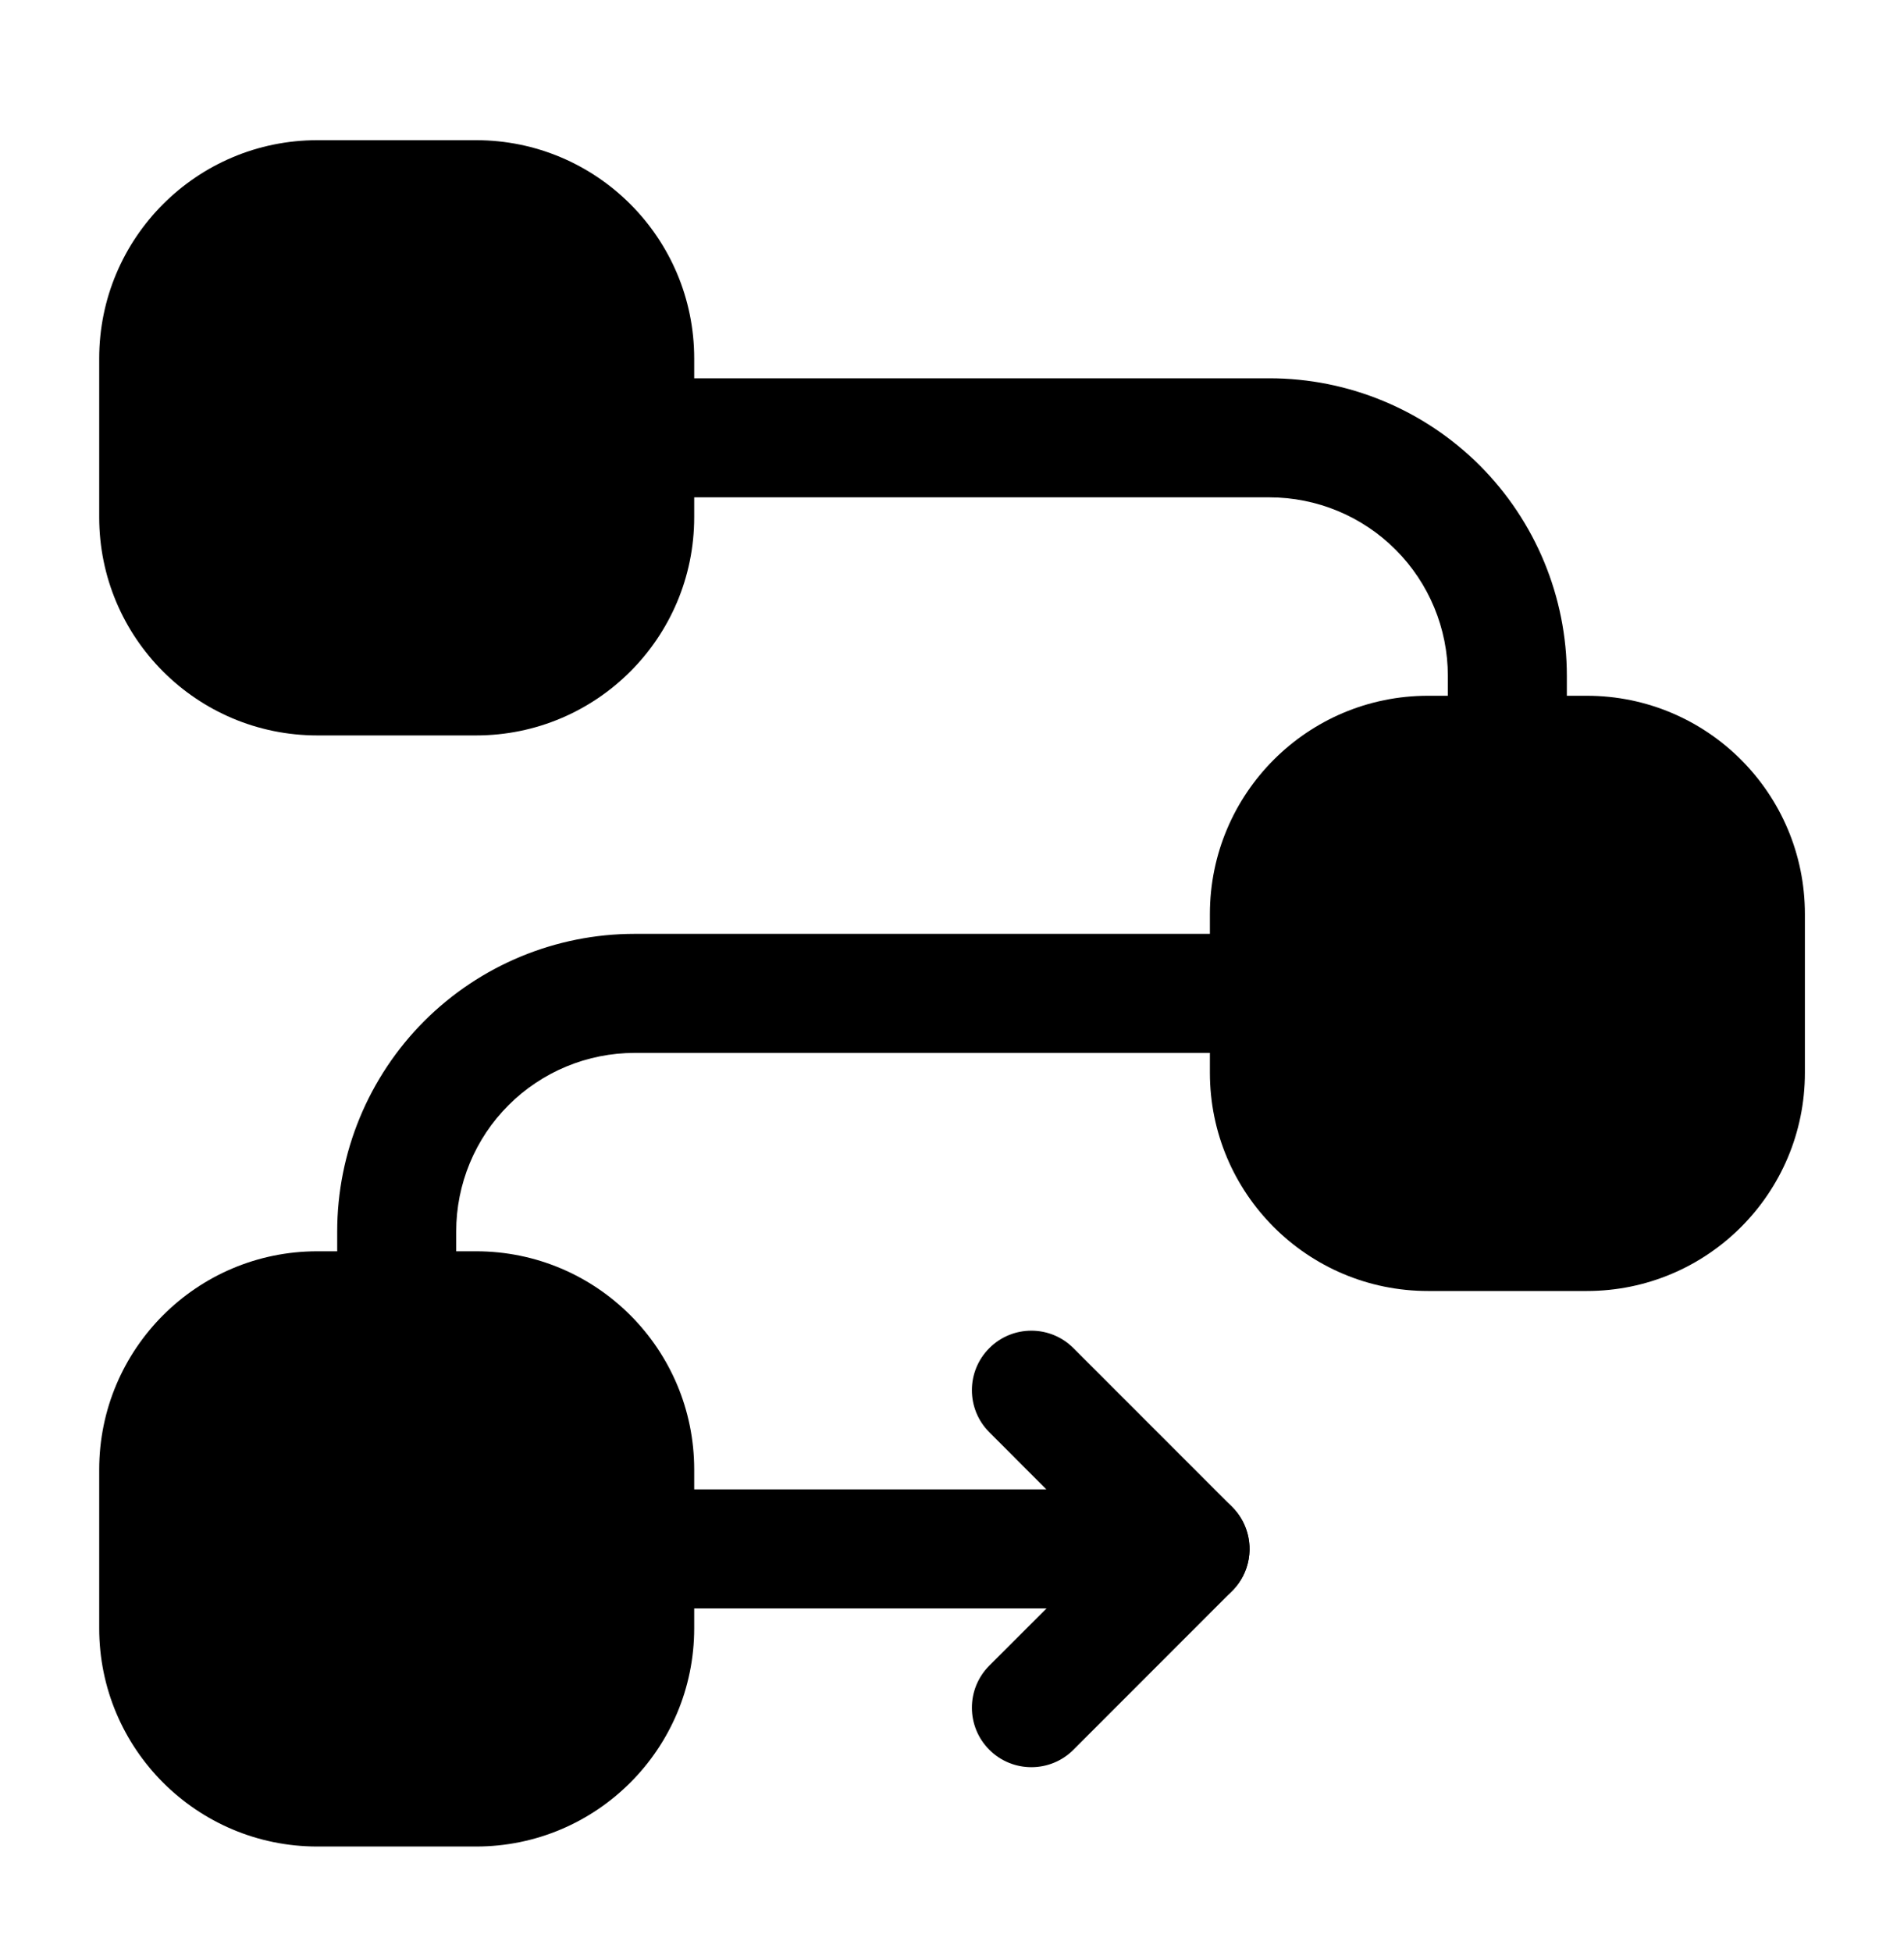
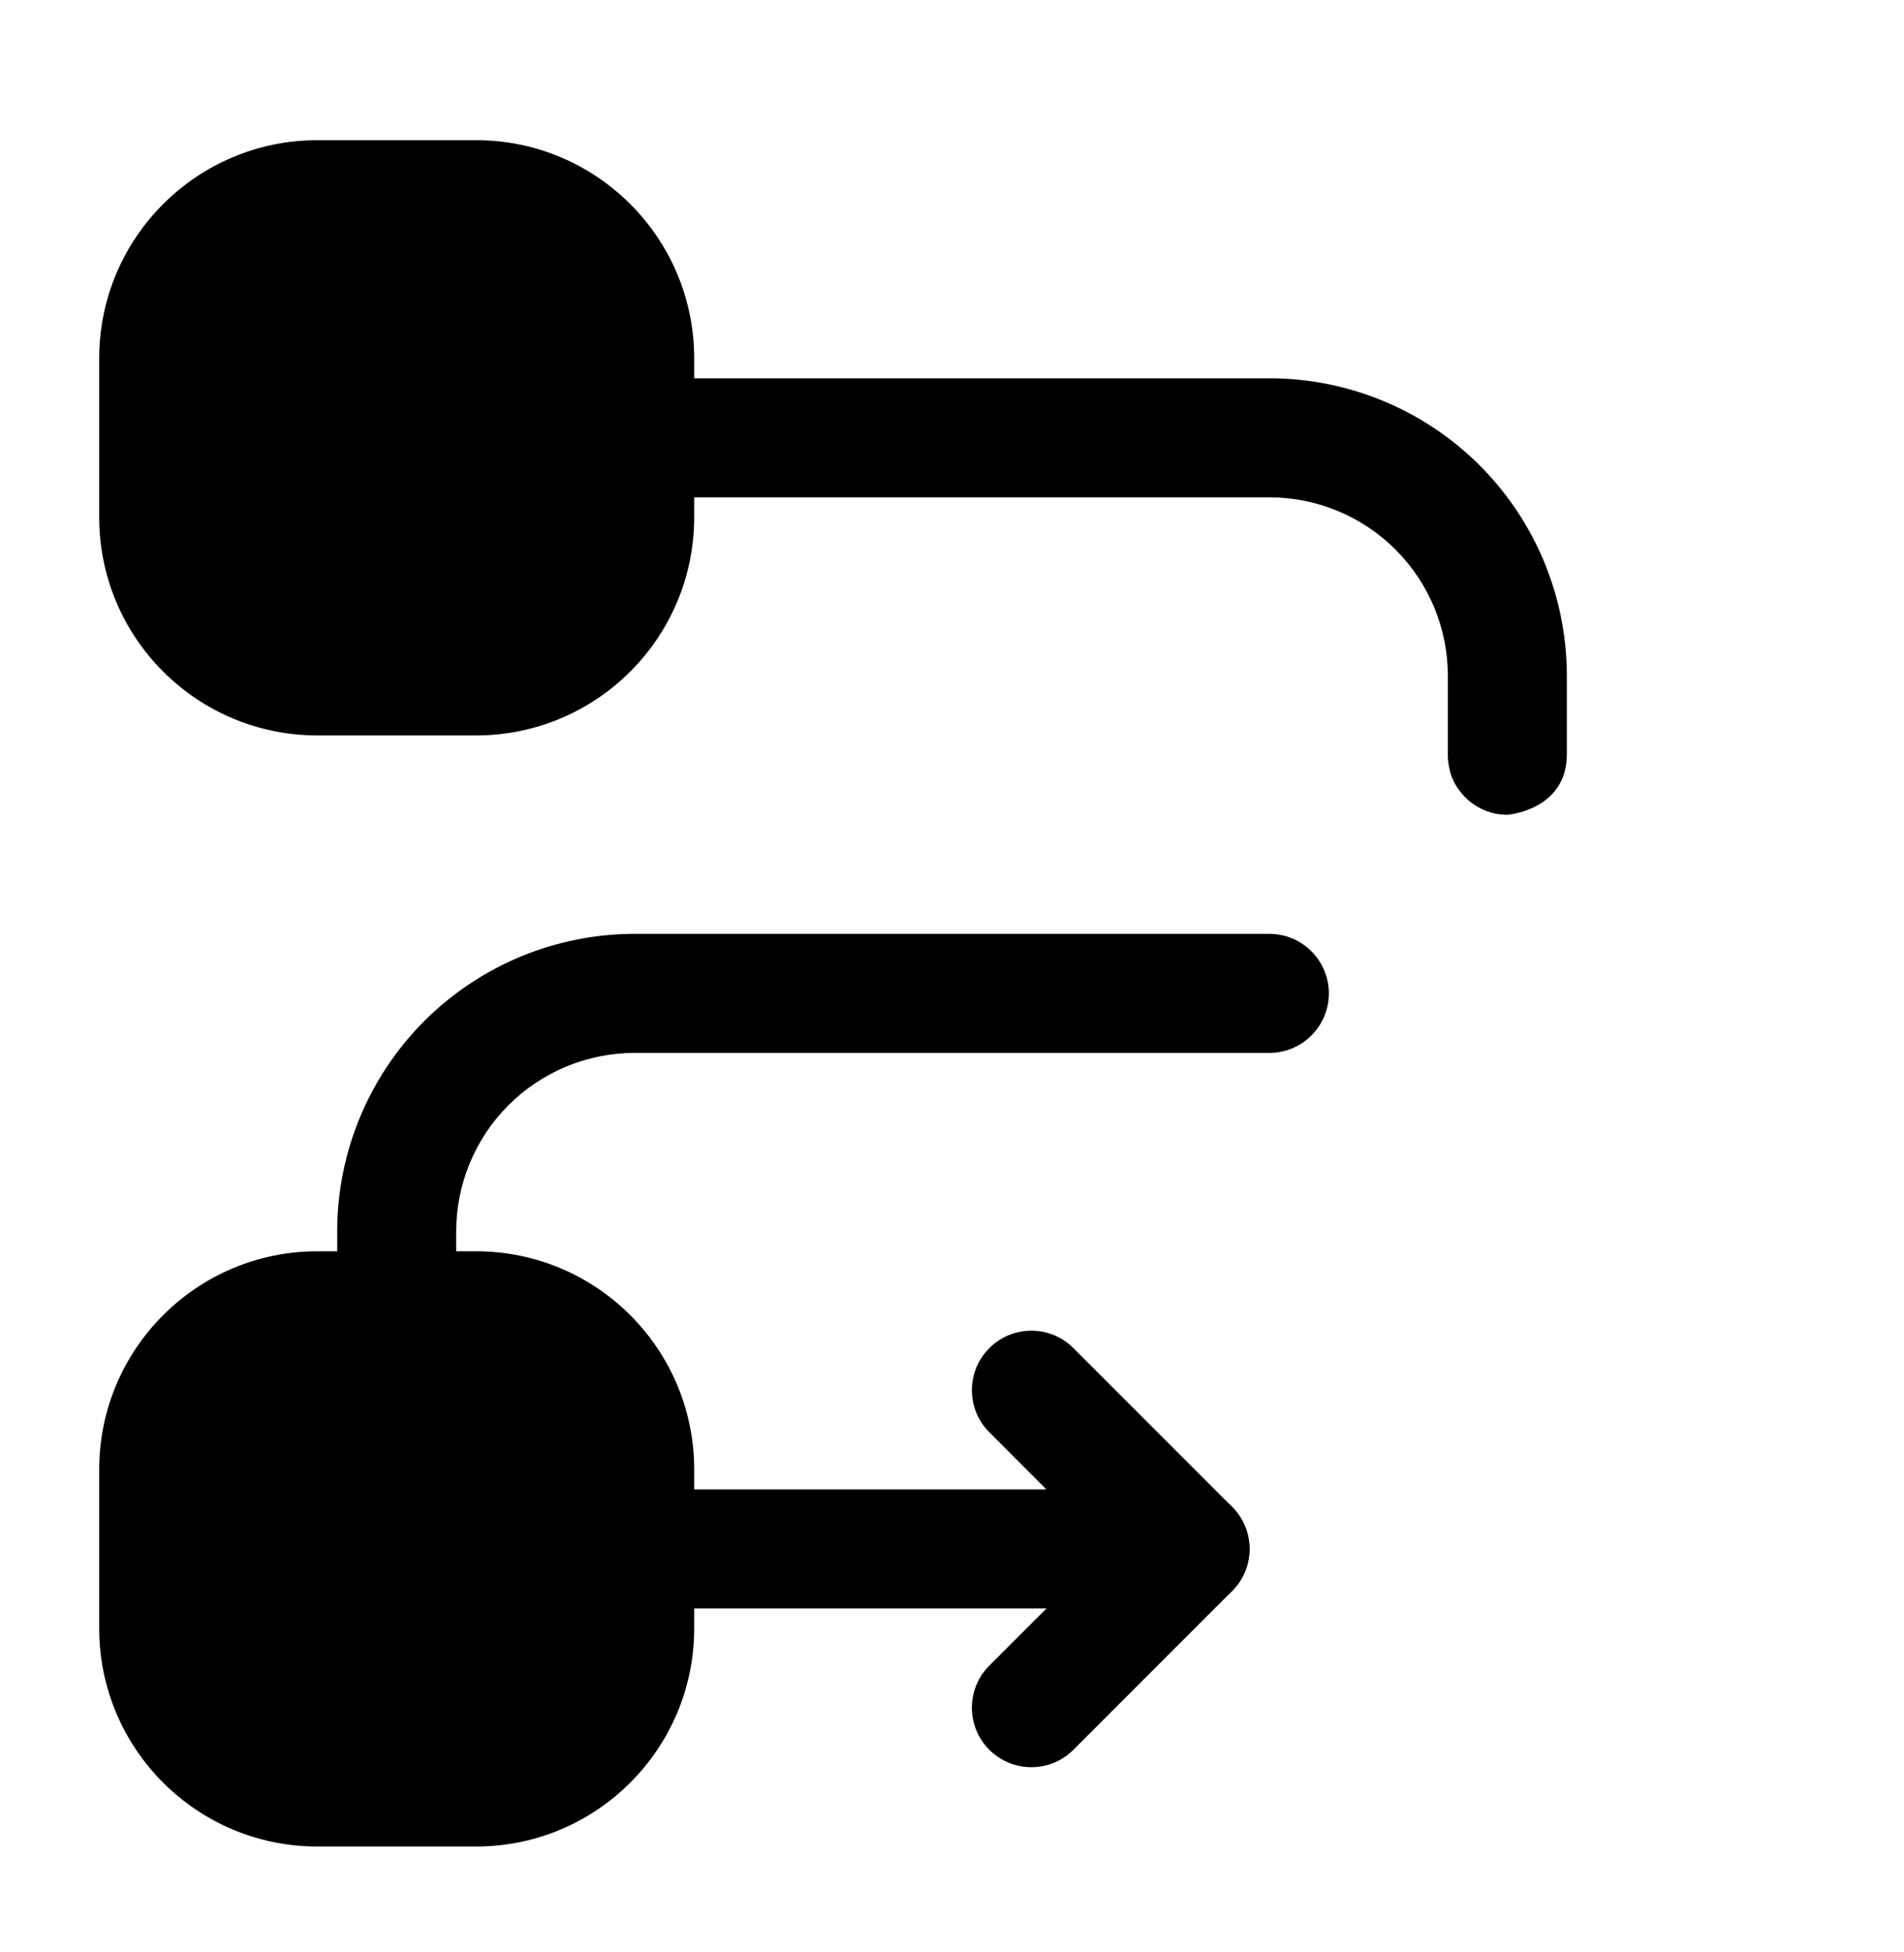
<svg xmlns="http://www.w3.org/2000/svg" width="40" height="41" viewBox="0 0 40 41" fill="none">
-   <path fill-rule="evenodd" clip-rule="evenodd" d="M25.418 19.195V22.528C25.418 25.06 27.47 27.111 30.001 27.111H33.335C35.866 27.111 37.918 25.06 37.918 22.528V19.195C37.918 16.663 35.866 14.611 33.335 14.611H30.001C27.47 14.611 25.418 16.663 25.418 19.195Z" fill="black" />
  <path fill-rule="evenodd" clip-rule="evenodd" d="M2.084 7.528V10.861C2.084 13.393 4.136 15.444 6.667 15.444H10.001C12.532 15.444 14.584 13.393 14.584 10.861V7.528C14.584 4.996 12.532 2.944 10.001 2.944H6.667C4.136 2.944 2.084 4.996 2.084 7.528Z" fill="black" />
  <path fill-rule="evenodd" clip-rule="evenodd" d="M2.084 30.861V34.194C2.084 36.726 4.136 38.777 6.667 38.777H10.001C12.532 38.777 14.584 36.726 14.584 34.194V30.861C14.584 28.329 12.532 26.277 10.001 26.277H6.667C4.136 26.277 2.084 28.329 2.084 30.861Z" fill="black" />
  <path fill-rule="evenodd" clip-rule="evenodd" d="M8.269 28.776L8.334 28.778L8.387 28.771C8.627 28.738 9.584 28.535 9.584 27.506V25.861C9.584 24.866 9.979 23.913 10.682 23.21C11.386 22.506 12.339 22.111 13.334 22.111H26.667C27.357 22.111 27.917 21.551 27.917 20.861C27.917 20.171 27.357 19.611 26.667 19.611H13.334C11.676 19.611 10.087 20.27 8.914 21.441C7.742 22.615 7.084 24.203 7.084 25.861V27.506V27.516V27.528C7.084 27.615 7.092 27.7 7.111 27.781C7.144 27.96 7.211 28.106 7.297 28.226C7.511 28.543 7.866 28.756 8.269 28.776Z" fill="black" />
  <path fill-rule="evenodd" clip-rule="evenodd" d="M31.602 17.109L31.667 17.111L31.721 17.104C31.961 17.071 32.917 16.868 32.917 15.839C32.917 15.716 32.917 15.056 32.917 14.194C32.917 12.536 32.259 10.948 31.087 9.774C29.914 8.603 28.326 7.944 26.667 7.944H13.334C12.644 7.944 12.084 8.504 12.084 9.194C12.084 9.884 12.644 10.444 13.334 10.444H26.667C27.662 10.444 28.616 10.839 29.319 11.543C30.022 12.246 30.417 13.199 30.417 14.194V15.839V15.849V15.861C30.417 15.948 30.426 16.033 30.444 16.114C30.477 16.293 30.544 16.439 30.631 16.559C30.844 16.876 31.199 17.089 31.602 17.109Z" fill="black" />
  <path fill-rule="evenodd" clip-rule="evenodd" d="M13.334 33.777H25.001C25.506 33.777 25.962 33.472 26.156 33.006C26.349 32.539 26.242 32.001 25.884 31.644L22.551 28.311C22.064 27.822 21.271 27.822 20.784 28.311C20.296 28.797 20.296 29.591 20.784 30.077L21.982 31.277H13.334C12.644 31.277 12.084 31.837 12.084 32.527C12.084 33.217 12.644 33.777 13.334 33.777Z" fill="black" />
  <path fill-rule="evenodd" clip-rule="evenodd" d="M24.118 31.645L20.784 34.978C20.296 35.465 20.296 36.258 20.784 36.745C21.271 37.233 22.064 37.233 22.551 36.745L25.884 33.411C26.373 32.925 26.373 32.131 25.884 31.645C25.398 31.156 24.604 31.156 24.118 31.645Z" fill="black" />
</svg>